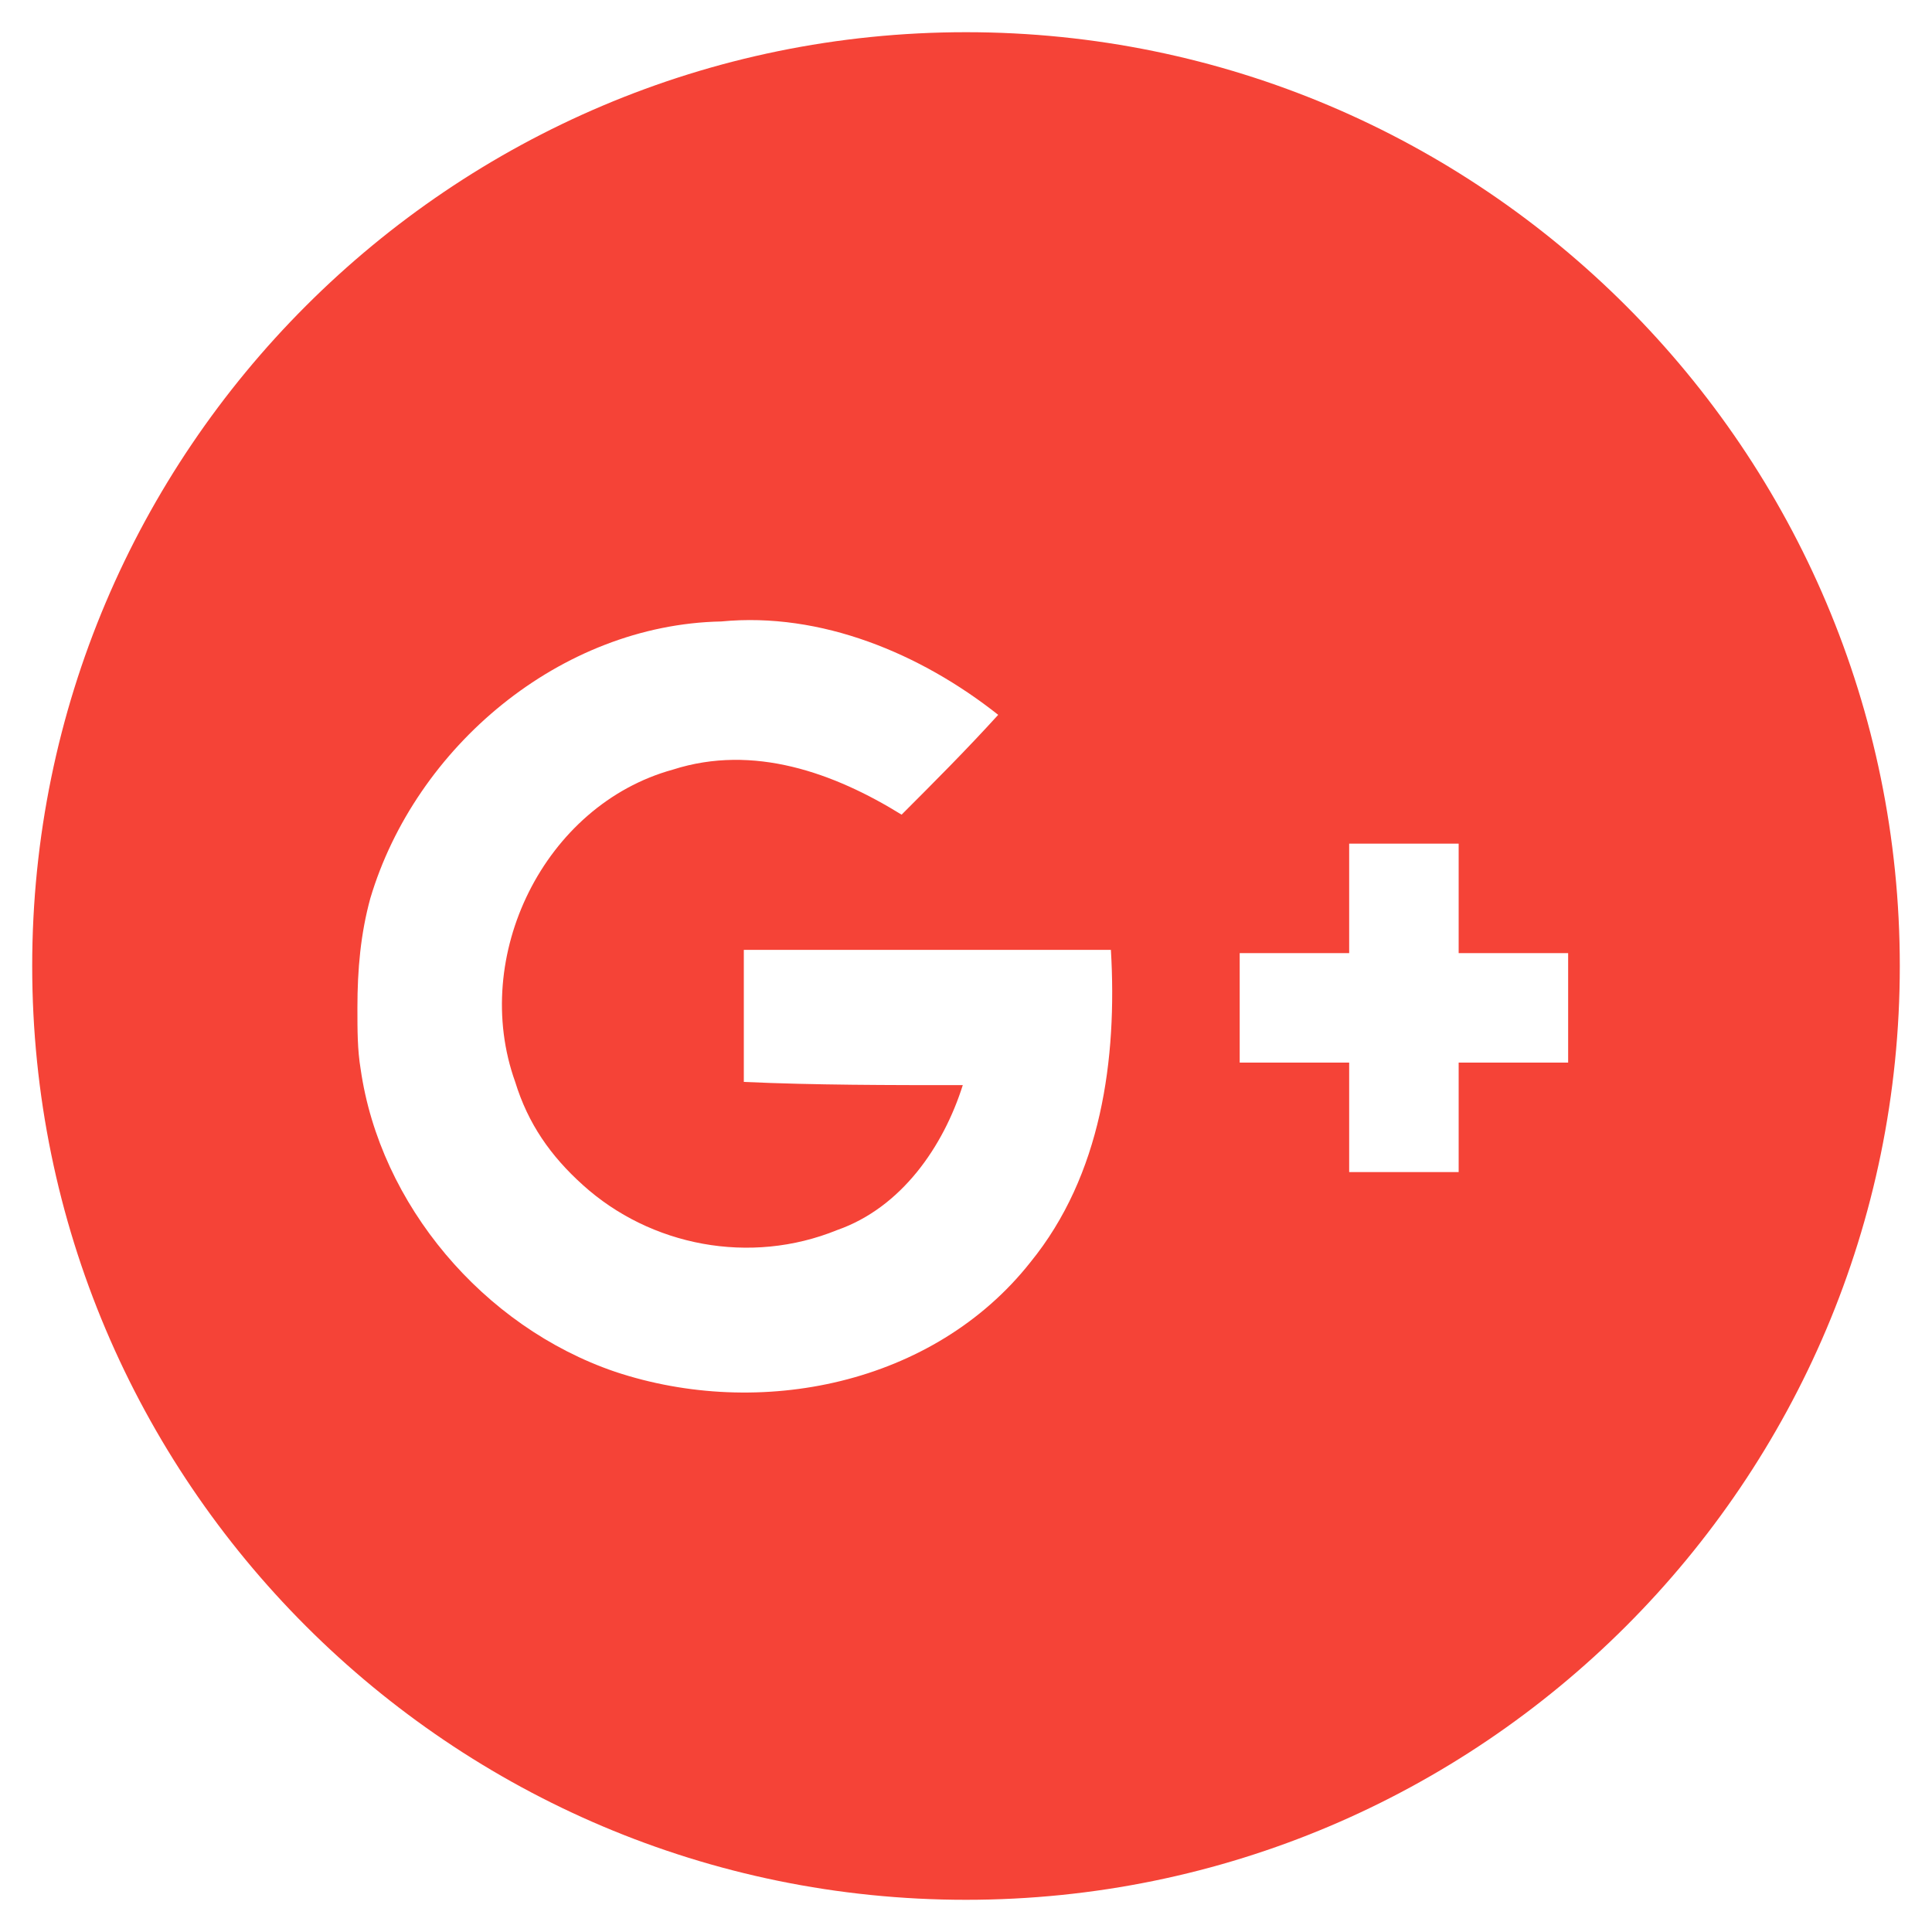
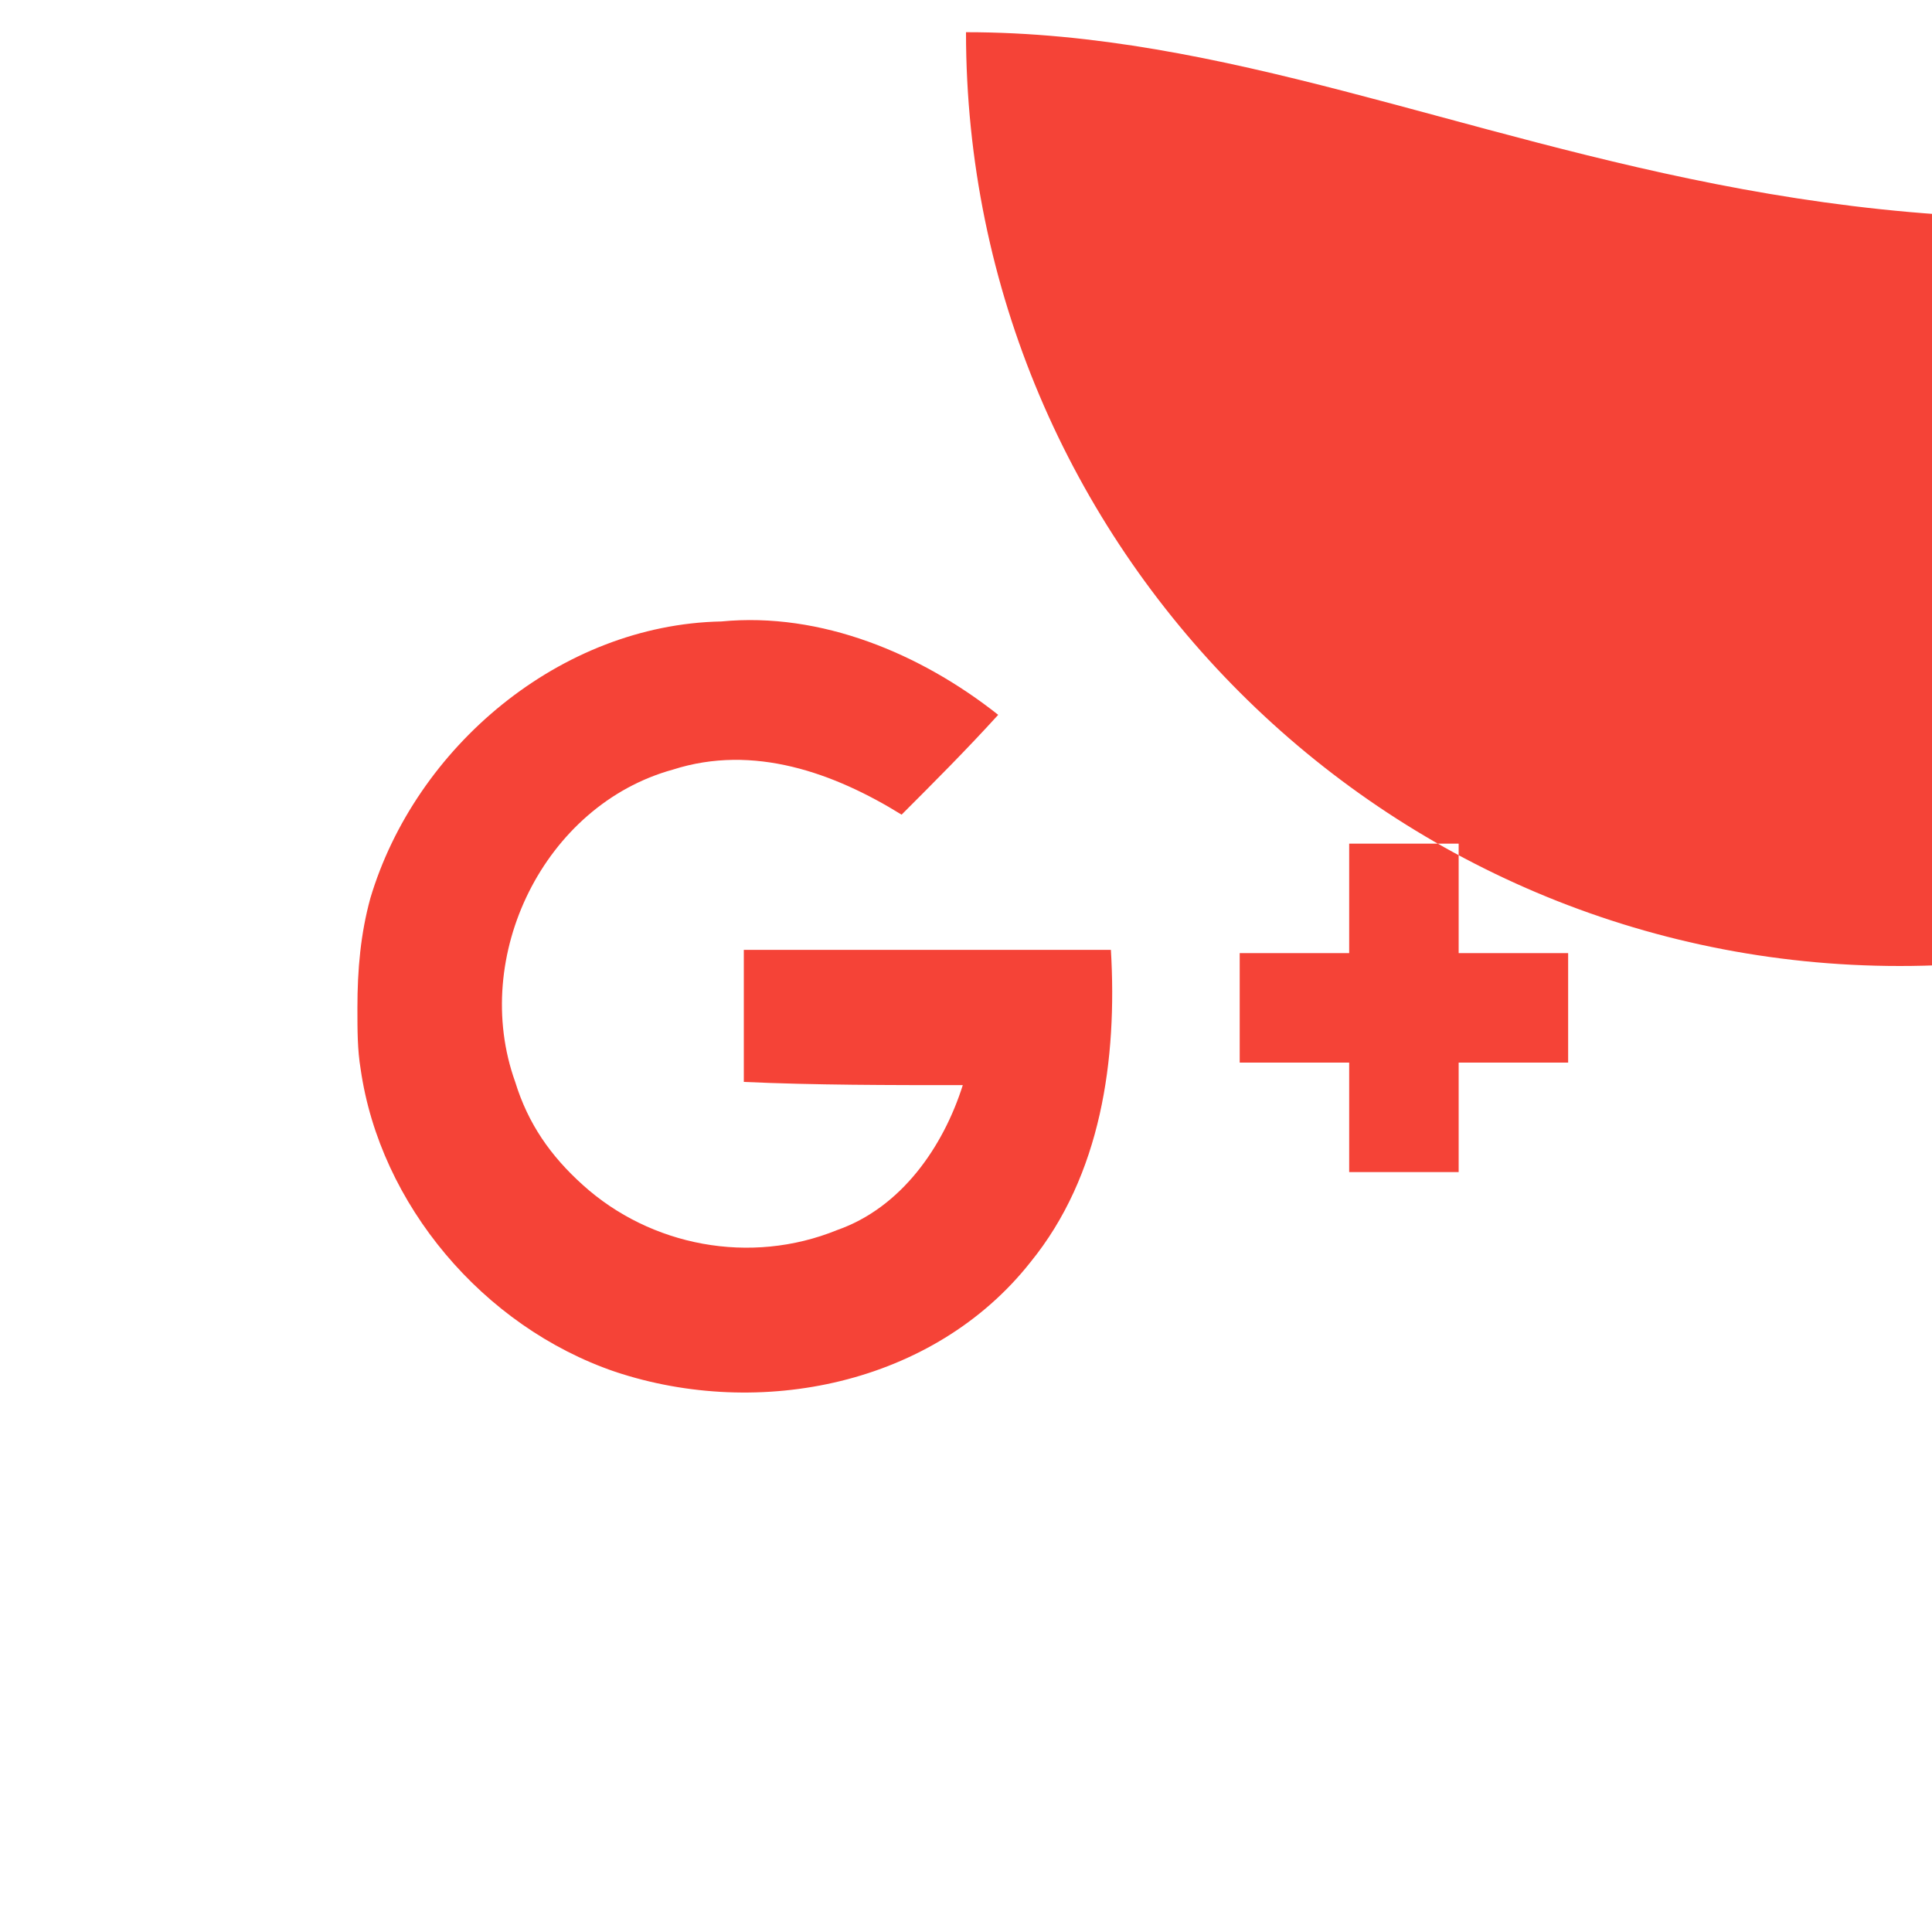
<svg xmlns="http://www.w3.org/2000/svg" version="1.1" xml:space="preserve" viewBox="0 0 60 60" preserveAspectRatio="xMidYMid meet">
  <style id="sty-svg_56" type="text/css" media="all">
    <style type="text/css"> .st0{fill:#F54337;}
</style>
  </style>
  <g id="svg_56" data-viewBox="0 0 60 60" data-preserveAspectRatio="xMidYMid meet">
-     <path class="st0" d="M30,1C14,1,1,14,1,30c0,16,13,29,29,29c16,0,29-13,29-29C59,14,46,1,30,1z M32,39.2c-3,3.8-8.4,4.9-12.9,3.4 c-4.1-1.4-7.3-5.2-7.9-9.4c-0.1-0.6-0.1-1.2-0.1-1.9c0-1.2,0.1-2.3,0.4-3.4c1.4-4.7,5.9-8.5,10.9-8.6c3.1-0.3,6.2,1,8.6,2.9 c0,0,0,0,0,0c0,0,0,0,0,0c-1,1.1-2,2.1-3,3.1c-2.1-1.3-4.6-2.2-7.1-1.4c-4,1.1-6.3,5.8-4.9,9.7c0.4,1.3,1.1,2.3,2.1,3.2 c2.1,1.9,5.2,2.5,7.9,1.4c2-0.7,3.3-2.6,3.9-4.5c-2.3,0-4.6,0-6.8-0.1c0,0,0,0,0,0c0,0,0,0,0,0c0-1.4,0-2.7,0-4.1 c3.8,0,7.6,0,11.4,0c0,0,0,0,0,0c0,0,0,0,0,0C34.7,32.9,34.2,36.5,32,39.2z M48.7,29.6c0,1.1,0,2.3,0,3.4c0,0,0,0,0,0 c-1.1,0-2.3,0-3.4,0c0,1.1,0,2.3,0,3.4c-1.1,0-2.3,0-3.4,0c0-1.1,0-2.3,0-3.4c-1.1,0-2.3,0-3.4,0c0,0,0,0,0,0c0-1.1,0-2.3,0-3.4 c0,0,0,0,0,0c1.1,0,2.3,0,3.4,0c0-1.1,0-2.3,0-3.4c1.1,0,2.3,0,3.4,0c0,1.1,0,2.3,0,3.4C46.4,29.6,47.6,29.6,48.7,29.6 C48.7,29.6,48.7,29.6,48.7,29.6z" />
+     <path class="st0" d="M30,1c0,16,13,29,29,29c16,0,29-13,29-29C59,14,46,1,30,1z M32,39.2c-3,3.8-8.4,4.9-12.9,3.4 c-4.1-1.4-7.3-5.2-7.9-9.4c-0.1-0.6-0.1-1.2-0.1-1.9c0-1.2,0.1-2.3,0.4-3.4c1.4-4.7,5.9-8.5,10.9-8.6c3.1-0.3,6.2,1,8.6,2.9 c0,0,0,0,0,0c0,0,0,0,0,0c-1,1.1-2,2.1-3,3.1c-2.1-1.3-4.6-2.2-7.1-1.4c-4,1.1-6.3,5.8-4.9,9.7c0.4,1.3,1.1,2.3,2.1,3.2 c2.1,1.9,5.2,2.5,7.9,1.4c2-0.7,3.3-2.6,3.9-4.5c-2.3,0-4.6,0-6.8-0.1c0,0,0,0,0,0c0,0,0,0,0,0c0-1.4,0-2.7,0-4.1 c3.8,0,7.6,0,11.4,0c0,0,0,0,0,0c0,0,0,0,0,0C34.7,32.9,34.2,36.5,32,39.2z M48.7,29.6c0,1.1,0,2.3,0,3.4c0,0,0,0,0,0 c-1.1,0-2.3,0-3.4,0c0,1.1,0,2.3,0,3.4c-1.1,0-2.3,0-3.4,0c0-1.1,0-2.3,0-3.4c-1.1,0-2.3,0-3.4,0c0,0,0,0,0,0c0-1.1,0-2.3,0-3.4 c0,0,0,0,0,0c1.1,0,2.3,0,3.4,0c0-1.1,0-2.3,0-3.4c1.1,0,2.3,0,3.4,0c0,1.1,0,2.3,0,3.4C46.4,29.6,47.6,29.6,48.7,29.6 C48.7,29.6,48.7,29.6,48.7,29.6z" />
  </g>
</svg>